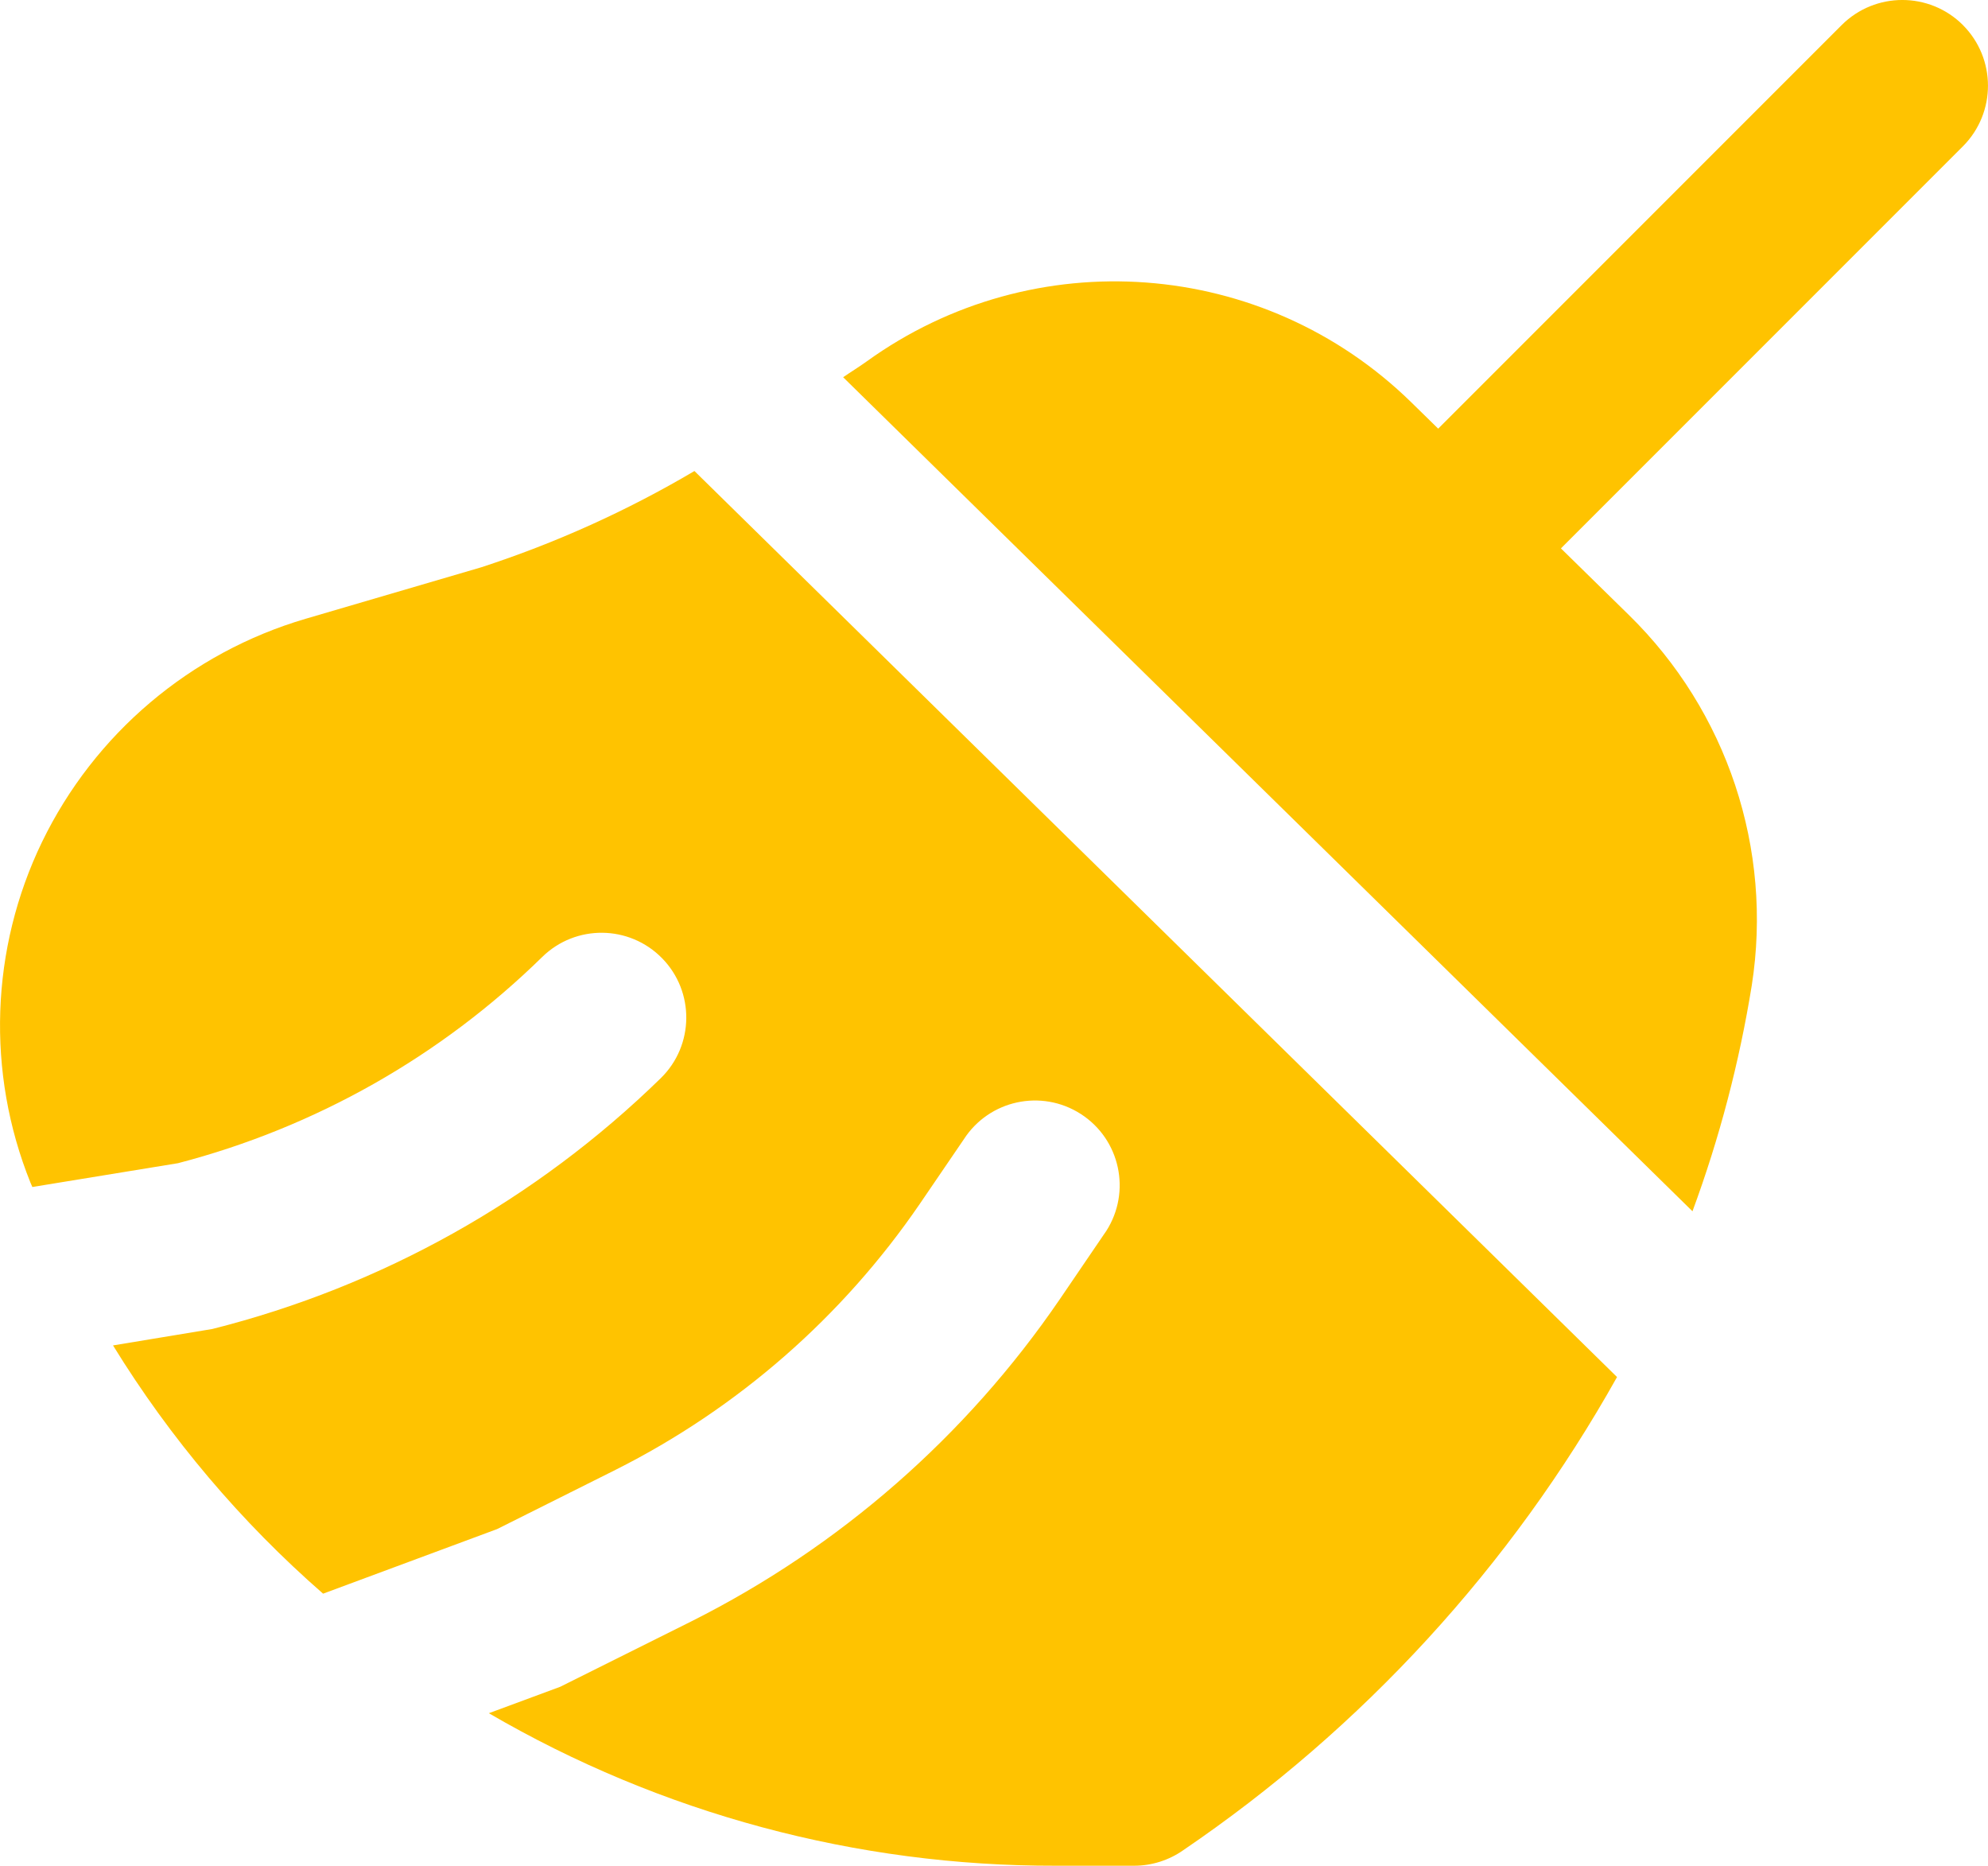
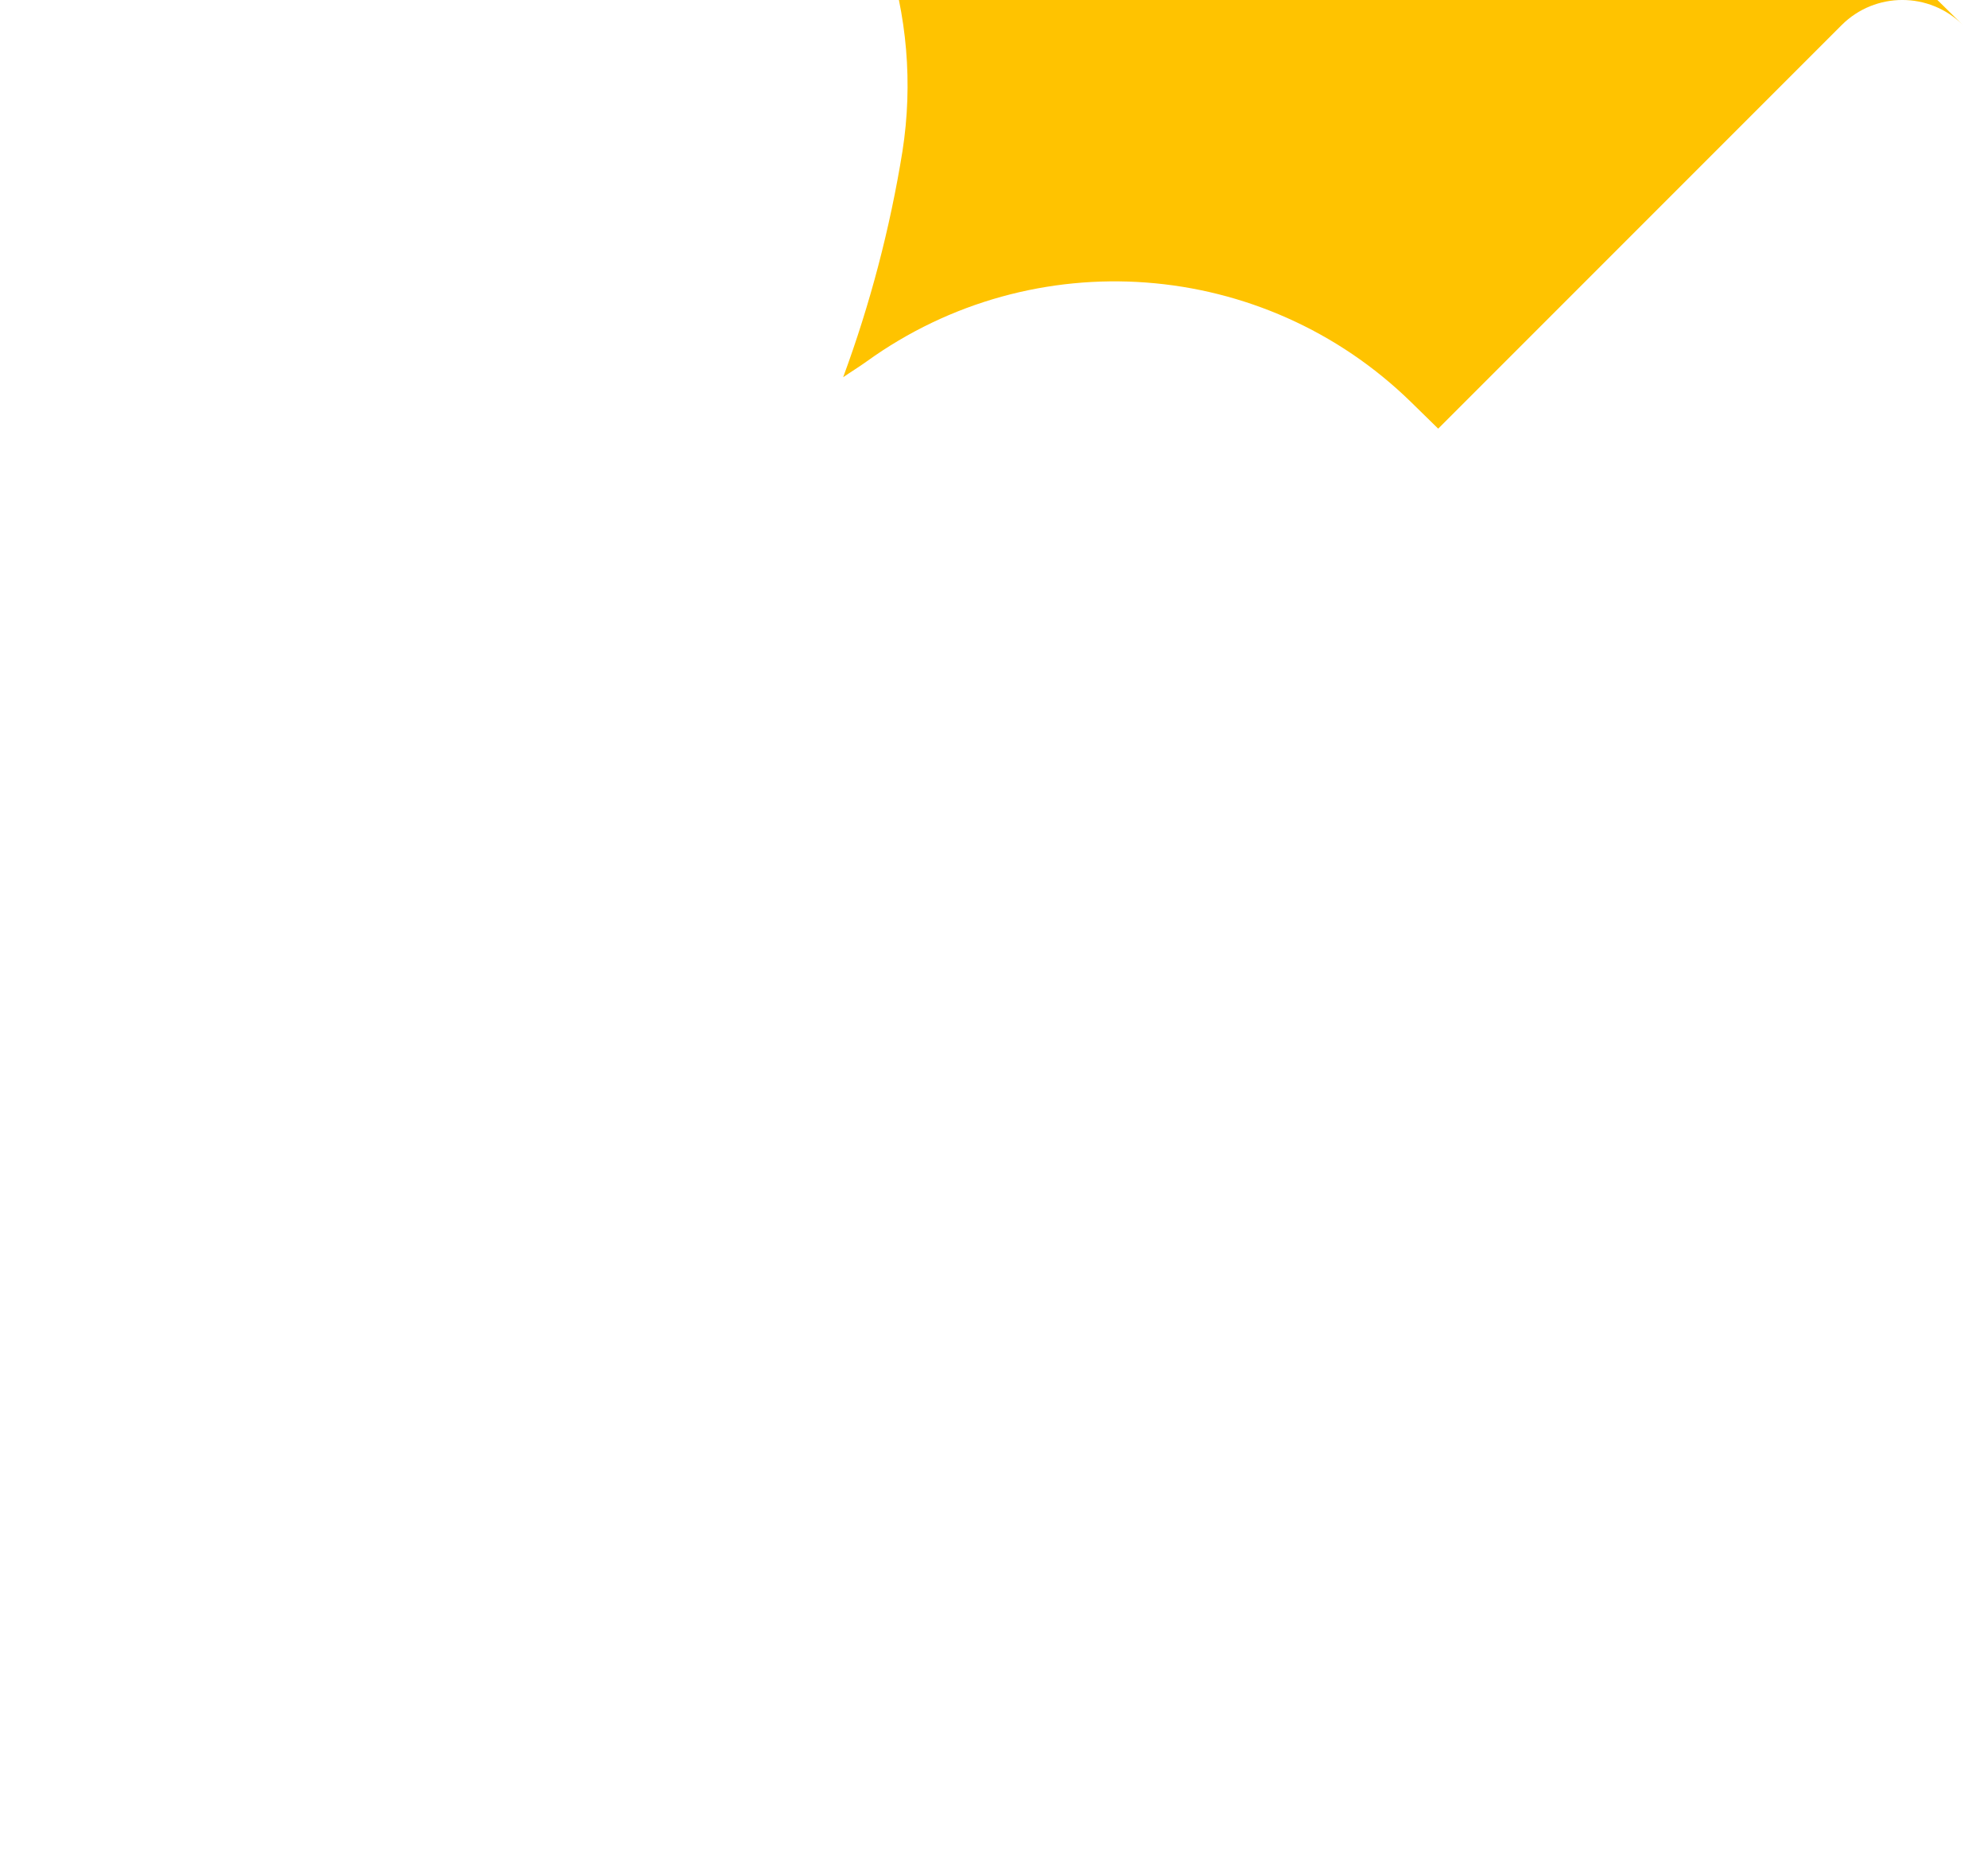
<svg xmlns="http://www.w3.org/2000/svg" id="_Слой_2" data-name="Слой 2" viewBox="0 0 512 480.4">
  <defs>
    <style> .cls-1 { fill: #ffc300; } </style>
  </defs>
  <g id="Filled">
    <g>
-       <path class="cls-1" d="m123.97,146.06l-45.24,13.26c-29.73,8.73-54.39,29.6-67.91,57.48-13.29,27.5-14.38,59.33-2.99,87.67.15.39.35.76.5,1.16l37.52-6.13c35.37-9.21,67.7-27.52,93.8-53.1,8.61-8.43,22.43-8.29,30.87.33,8.43,8.61,8.29,22.43-.33,30.87h0c-32.12,31.36-71.98,53.64-115.51,64.59l-25.57,4.23c14.71,23.91,32.95,45.46,54.1,63.92l44.79-16.62,30.54-15.27c31.48-15.82,58.44-39.38,78.34-68.46l11.32-16.6c6.51-10.14,20-13.08,30.14-6.57,10.14,6.51,13.08,20,6.57,30.14-.22.34-.44.67-.68.99l-11.3,16.6c-24.07,35.22-56.7,63.75-94.83,82.9l-33.81,16.86-18.39,6.81c44.32,25.84,94.73,39.39,146.03,39.27h20.16c4.51,0,8.91-1.39,12.61-3.97,46.2-31.4,84.46-73.12,111.76-121.86L178.85,121.28c-17.34,10.24-35.74,18.55-54.89,24.78Z" />
-       <path class="cls-1" d="m505.53,6.44c-8.62-8.59-22.57-8.59-31.2,0l-103.93,103.93-6.98-6.83c-37.99-37.11-97.17-41.52-140.25-10.45-2.01,1.44-3.99,2.64-6.02,4.04l218.74,214.75c6.96-18.85,12.07-38.32,15.27-58.16,5.49-35.06-6.32-70.61-31.7-95.42l-17.45-17.1,103.56-103.56c8.58-8.63,8.56-22.58-.04-31.19Z" />
+       <path class="cls-1" d="m505.53,6.44c-8.62-8.59-22.57-8.59-31.2,0l-103.93,103.93-6.98-6.83c-37.99-37.11-97.17-41.52-140.25-10.45-2.01,1.44-3.99,2.64-6.02,4.04c6.96-18.85,12.07-38.32,15.27-58.16,5.49-35.06-6.32-70.61-31.7-95.42l-17.45-17.1,103.56-103.56c8.58-8.63,8.56-22.58-.04-31.19Z" />
    </g>
  </g>
</svg>